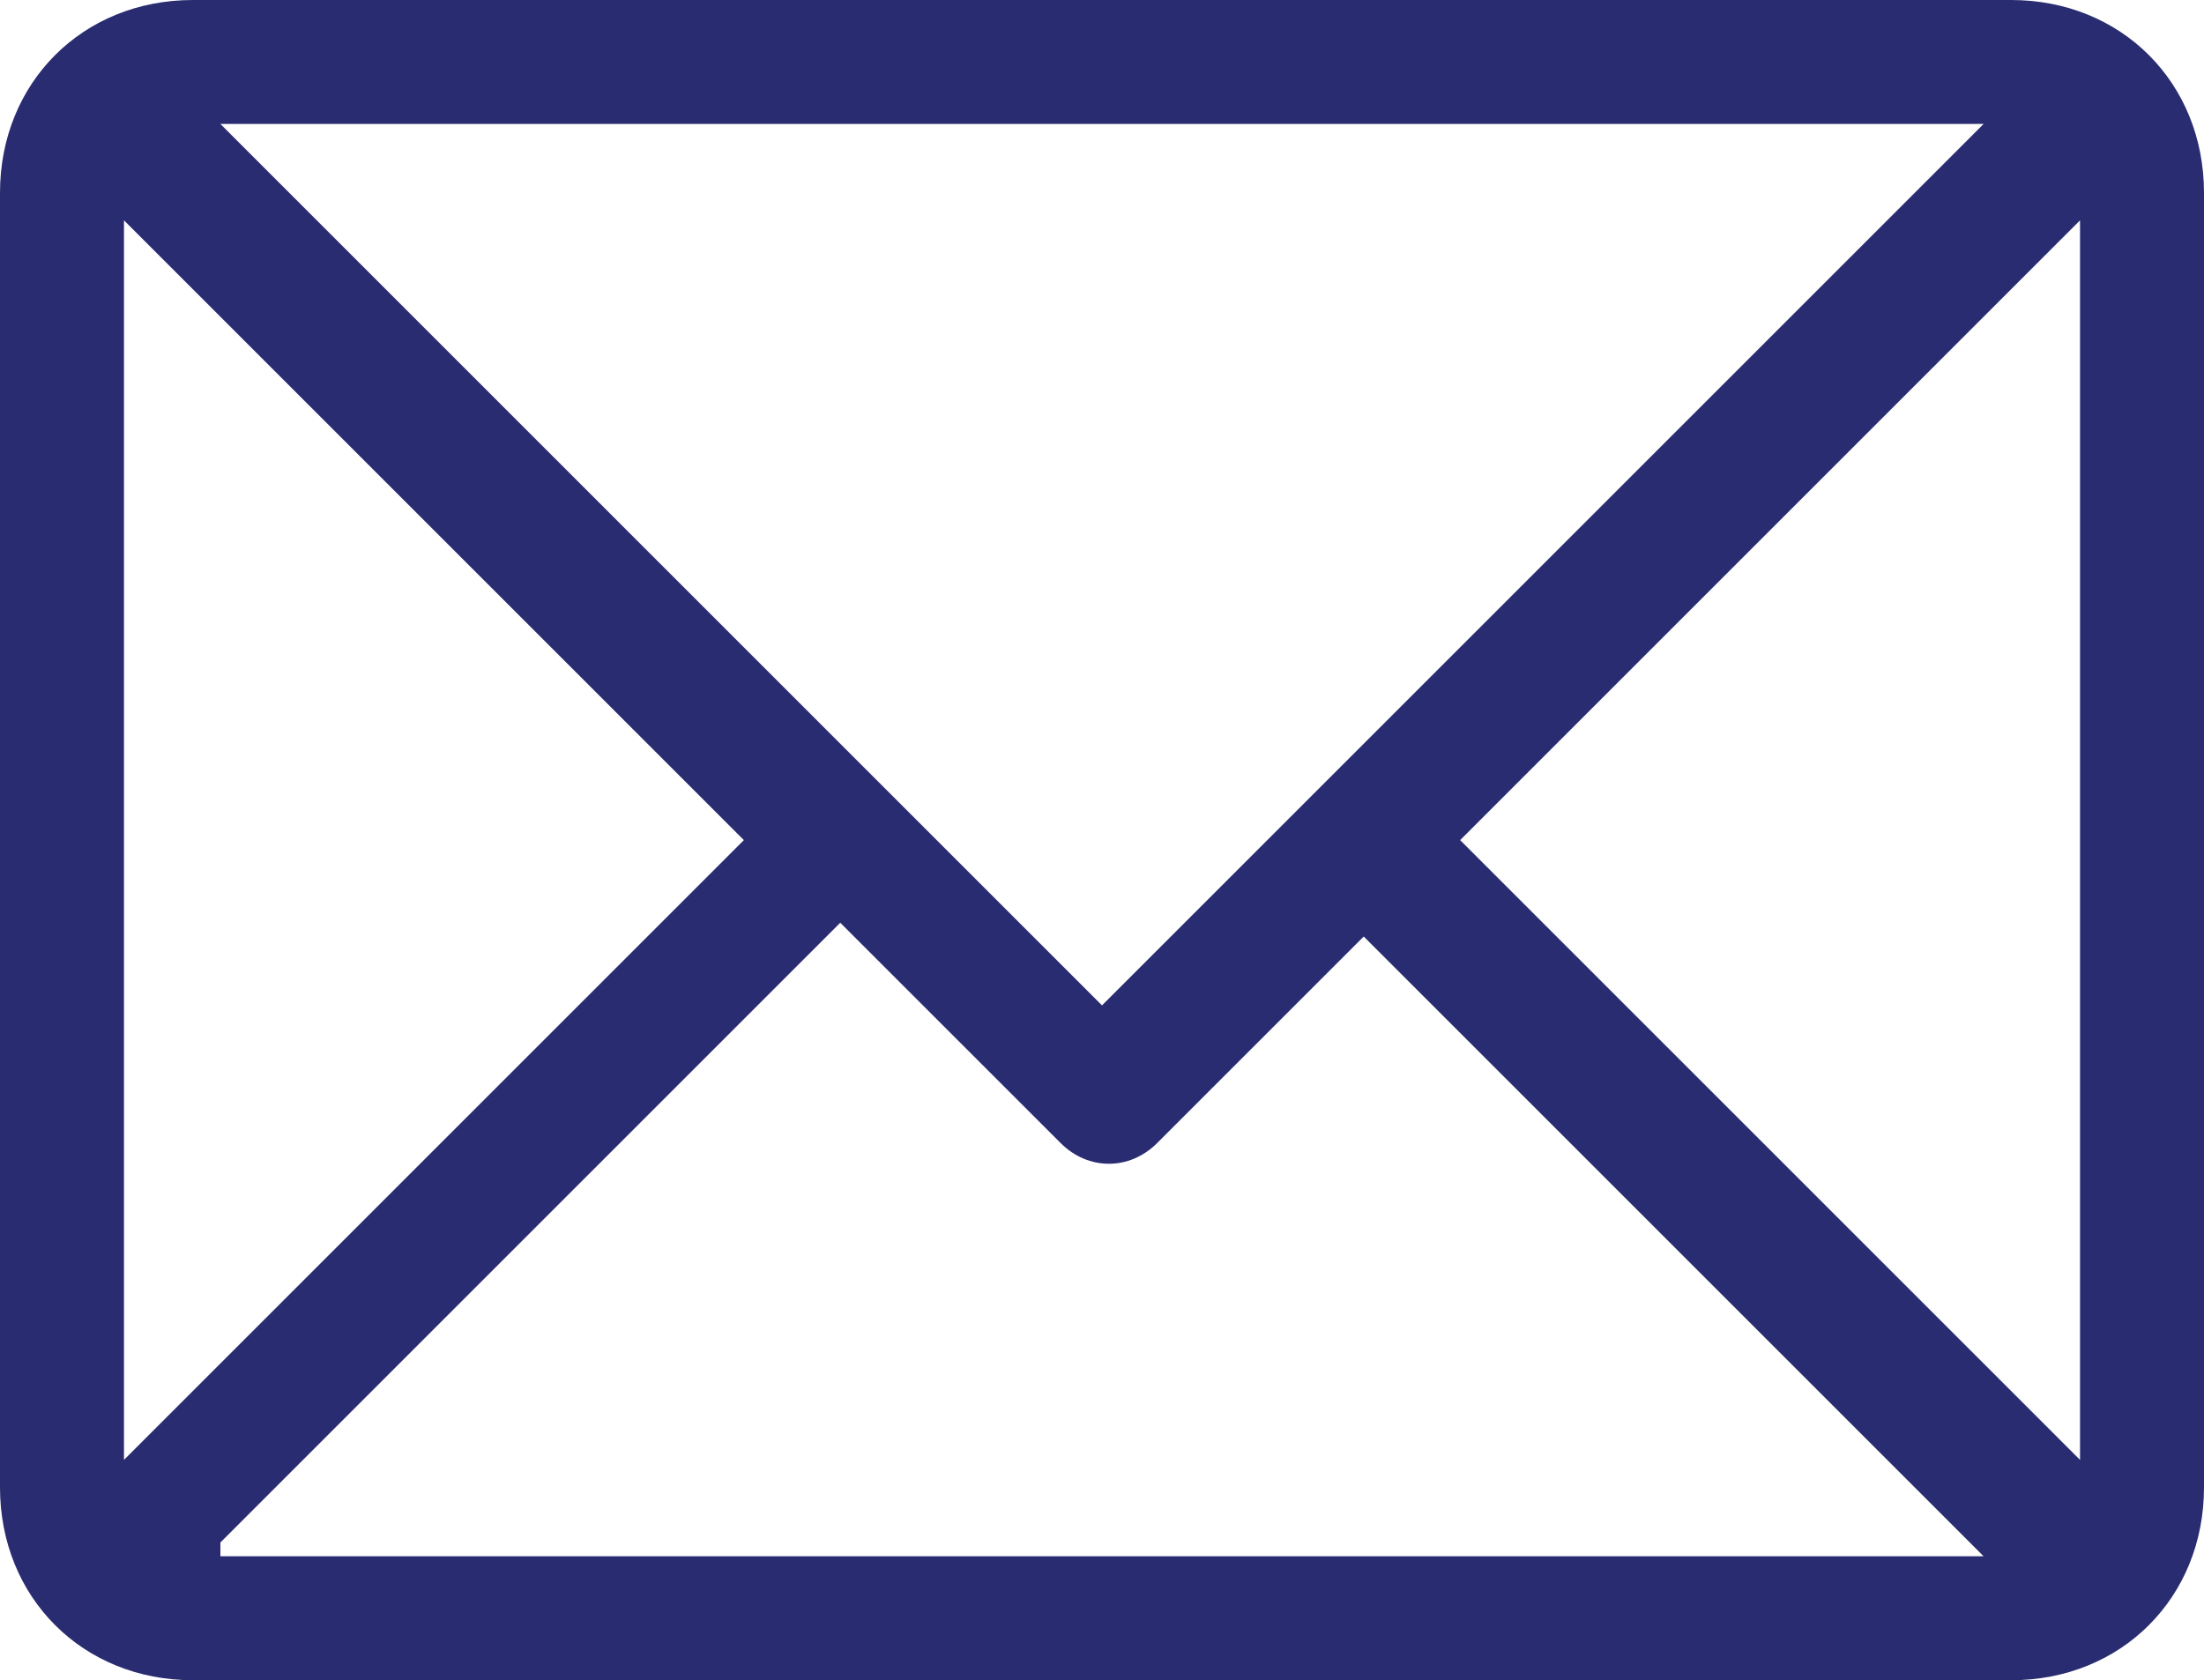
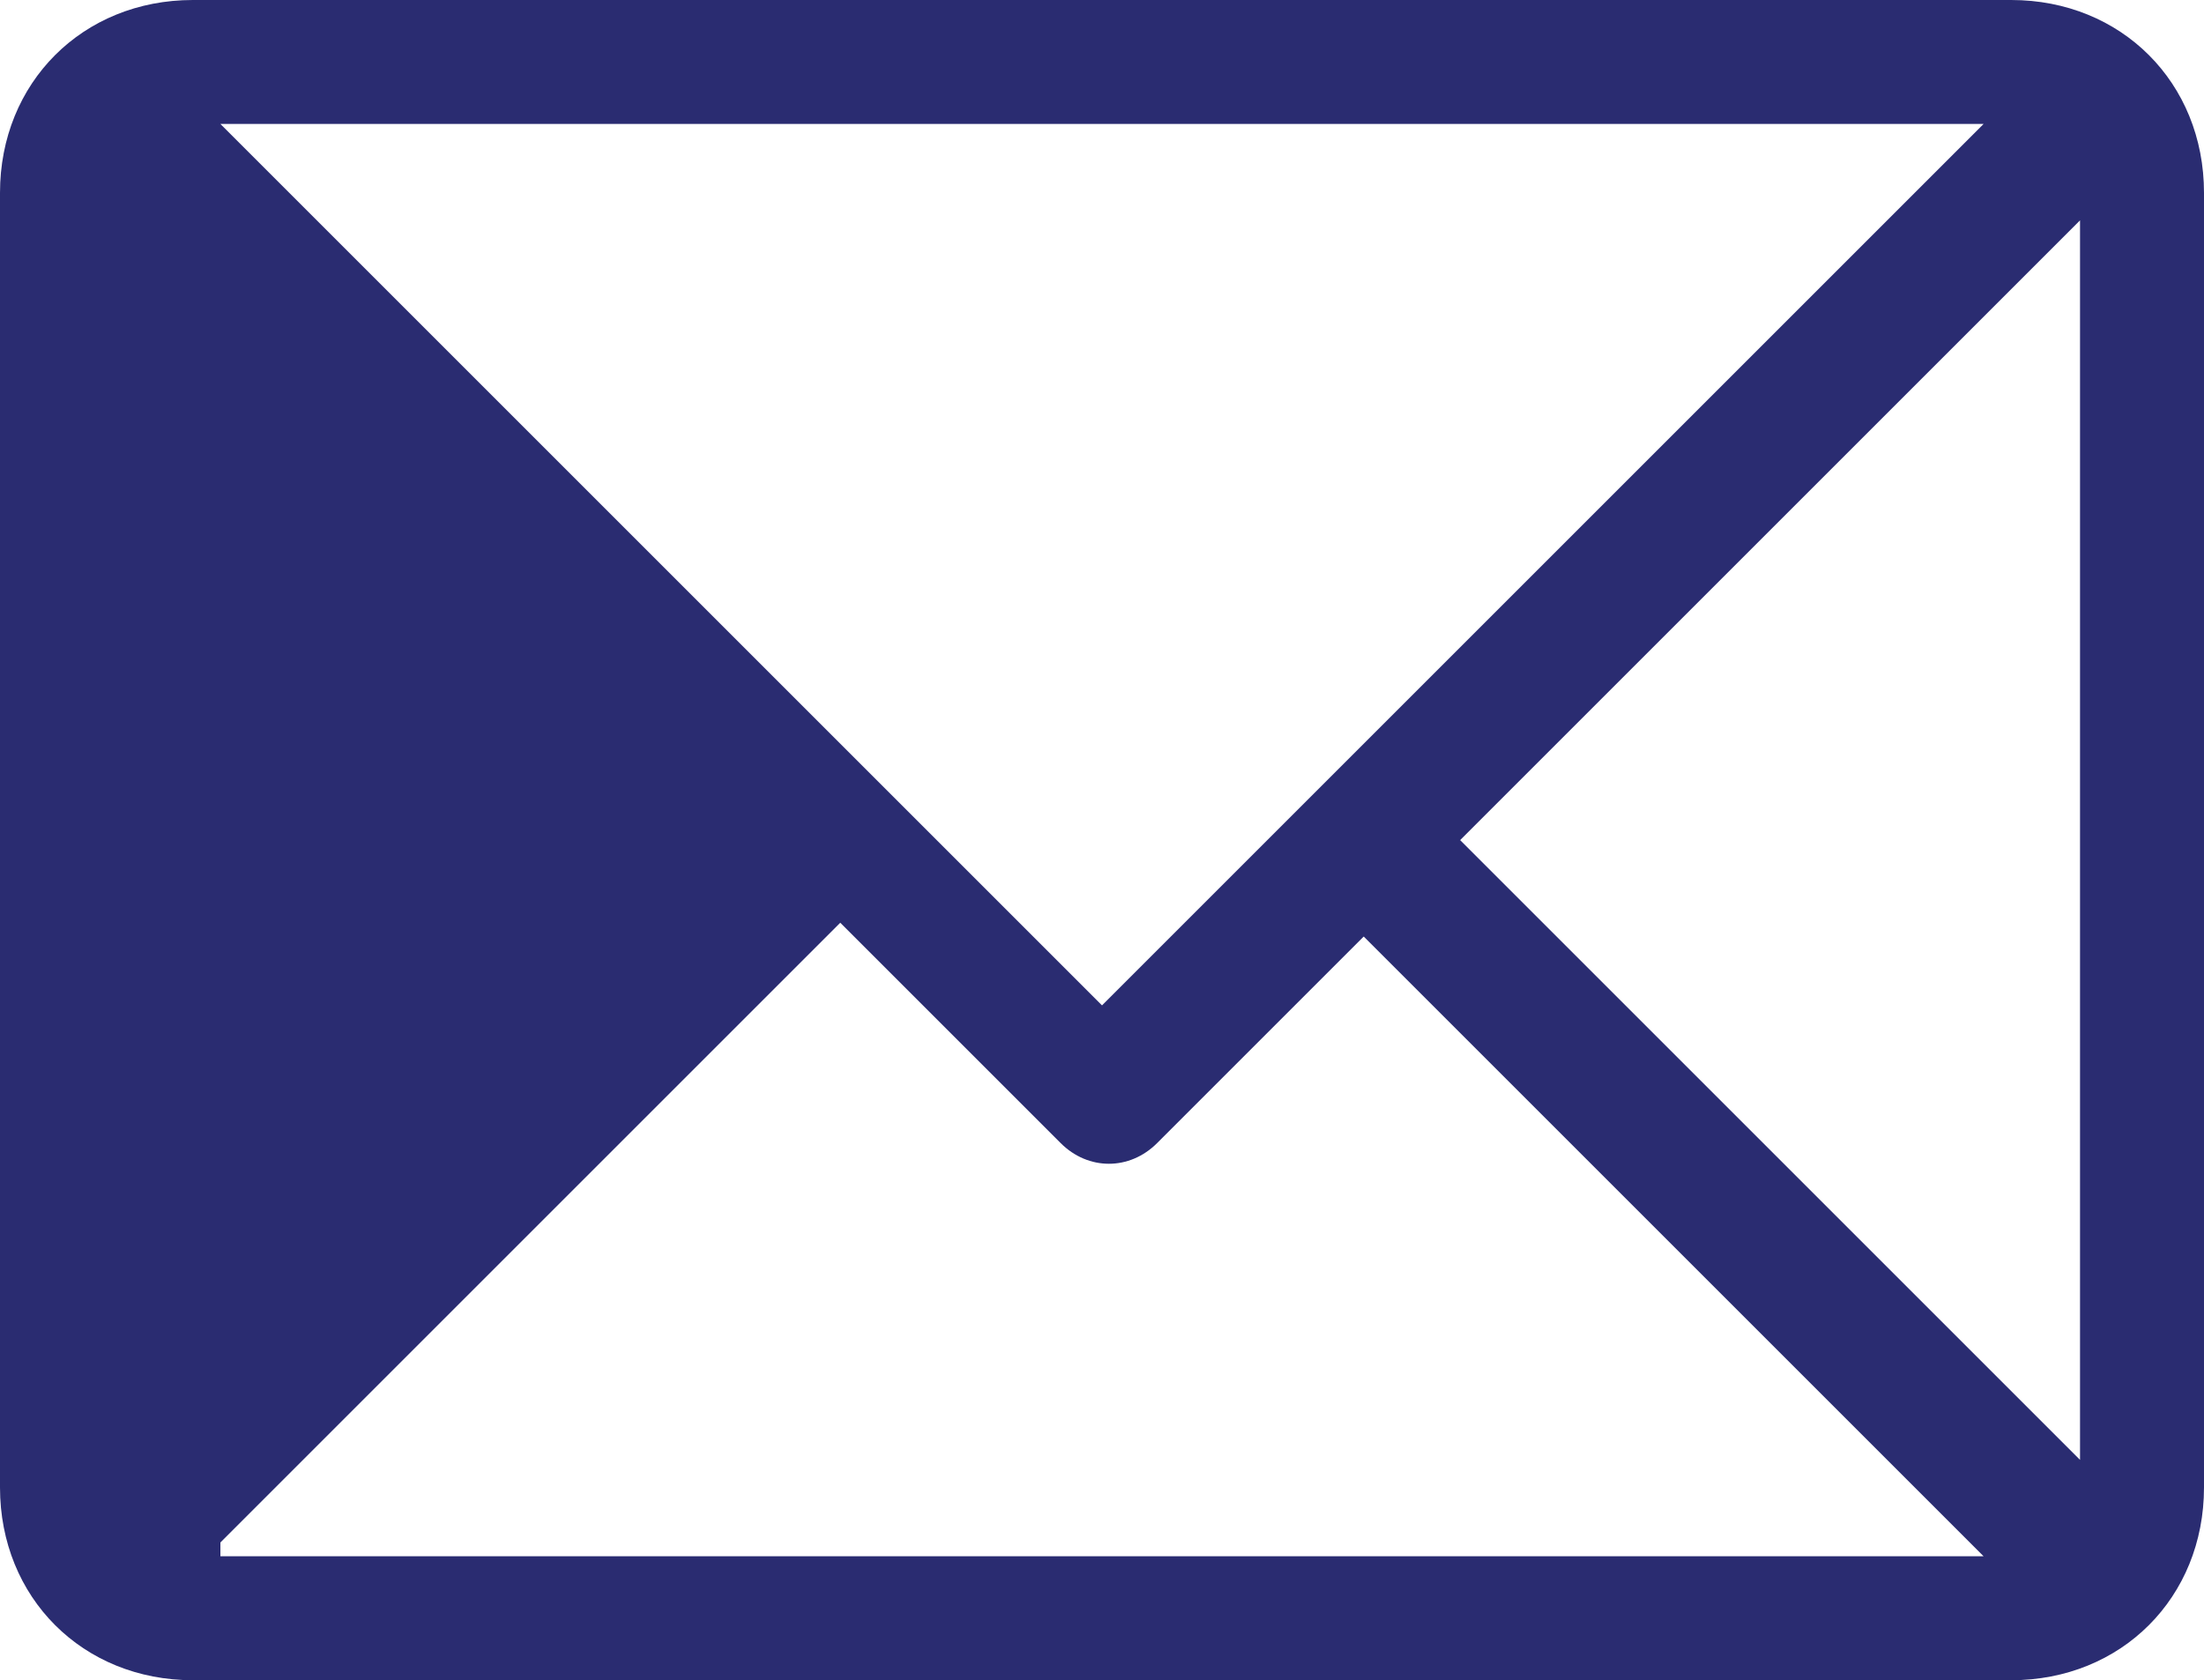
<svg xmlns="http://www.w3.org/2000/svg" version="1.1" id="Capa_1" x="0px" y="0px" viewBox="0 0 16 12.2" style="enable-background:new 0 0 16 12.2;" xml:space="preserve">
  <style type="text/css">
	.st0{fill:#2A2C71;}
</style>
  <g>
    <g>
-       <path class="st0" d="M14.6,0H1.4C0.6,0,0,0.6,0,1.4v9.4c0,0.8,0.6,1.4,1.4,1.4h13.2c0.8,0,1.4-0.6,1.4-1.4V1.4    C16,0.6,15.4,0,14.6,0z M14.4,0.9L8,7.3L1.6,0.9H14.4z M0.9,10.6v-9l4.5,4.5L0.9,10.6z M1.6,11.2l4.5-4.5l1.6,1.6    c0.2,0.2,0.5,0.2,0.7,0l1.5-1.5l4.5,4.5H1.6V11.2z M15.1,10.6l-4.5-4.5l4.5-4.5V10.6z" />
+       <path class="st0" d="M14.6,0H1.4C0.6,0,0,0.6,0,1.4v9.4c0,0.8,0.6,1.4,1.4,1.4h13.2c0.8,0,1.4-0.6,1.4-1.4V1.4    C16,0.6,15.4,0,14.6,0z M14.4,0.9L8,7.3L1.6,0.9H14.4z M0.9,10.6l4.5,4.5L0.9,10.6z M1.6,11.2l4.5-4.5l1.6,1.6    c0.2,0.2,0.5,0.2,0.7,0l1.5-1.5l4.5,4.5H1.6V11.2z M15.1,10.6l-4.5-4.5l4.5-4.5V10.6z" />
    </g>
  </g>
</svg>